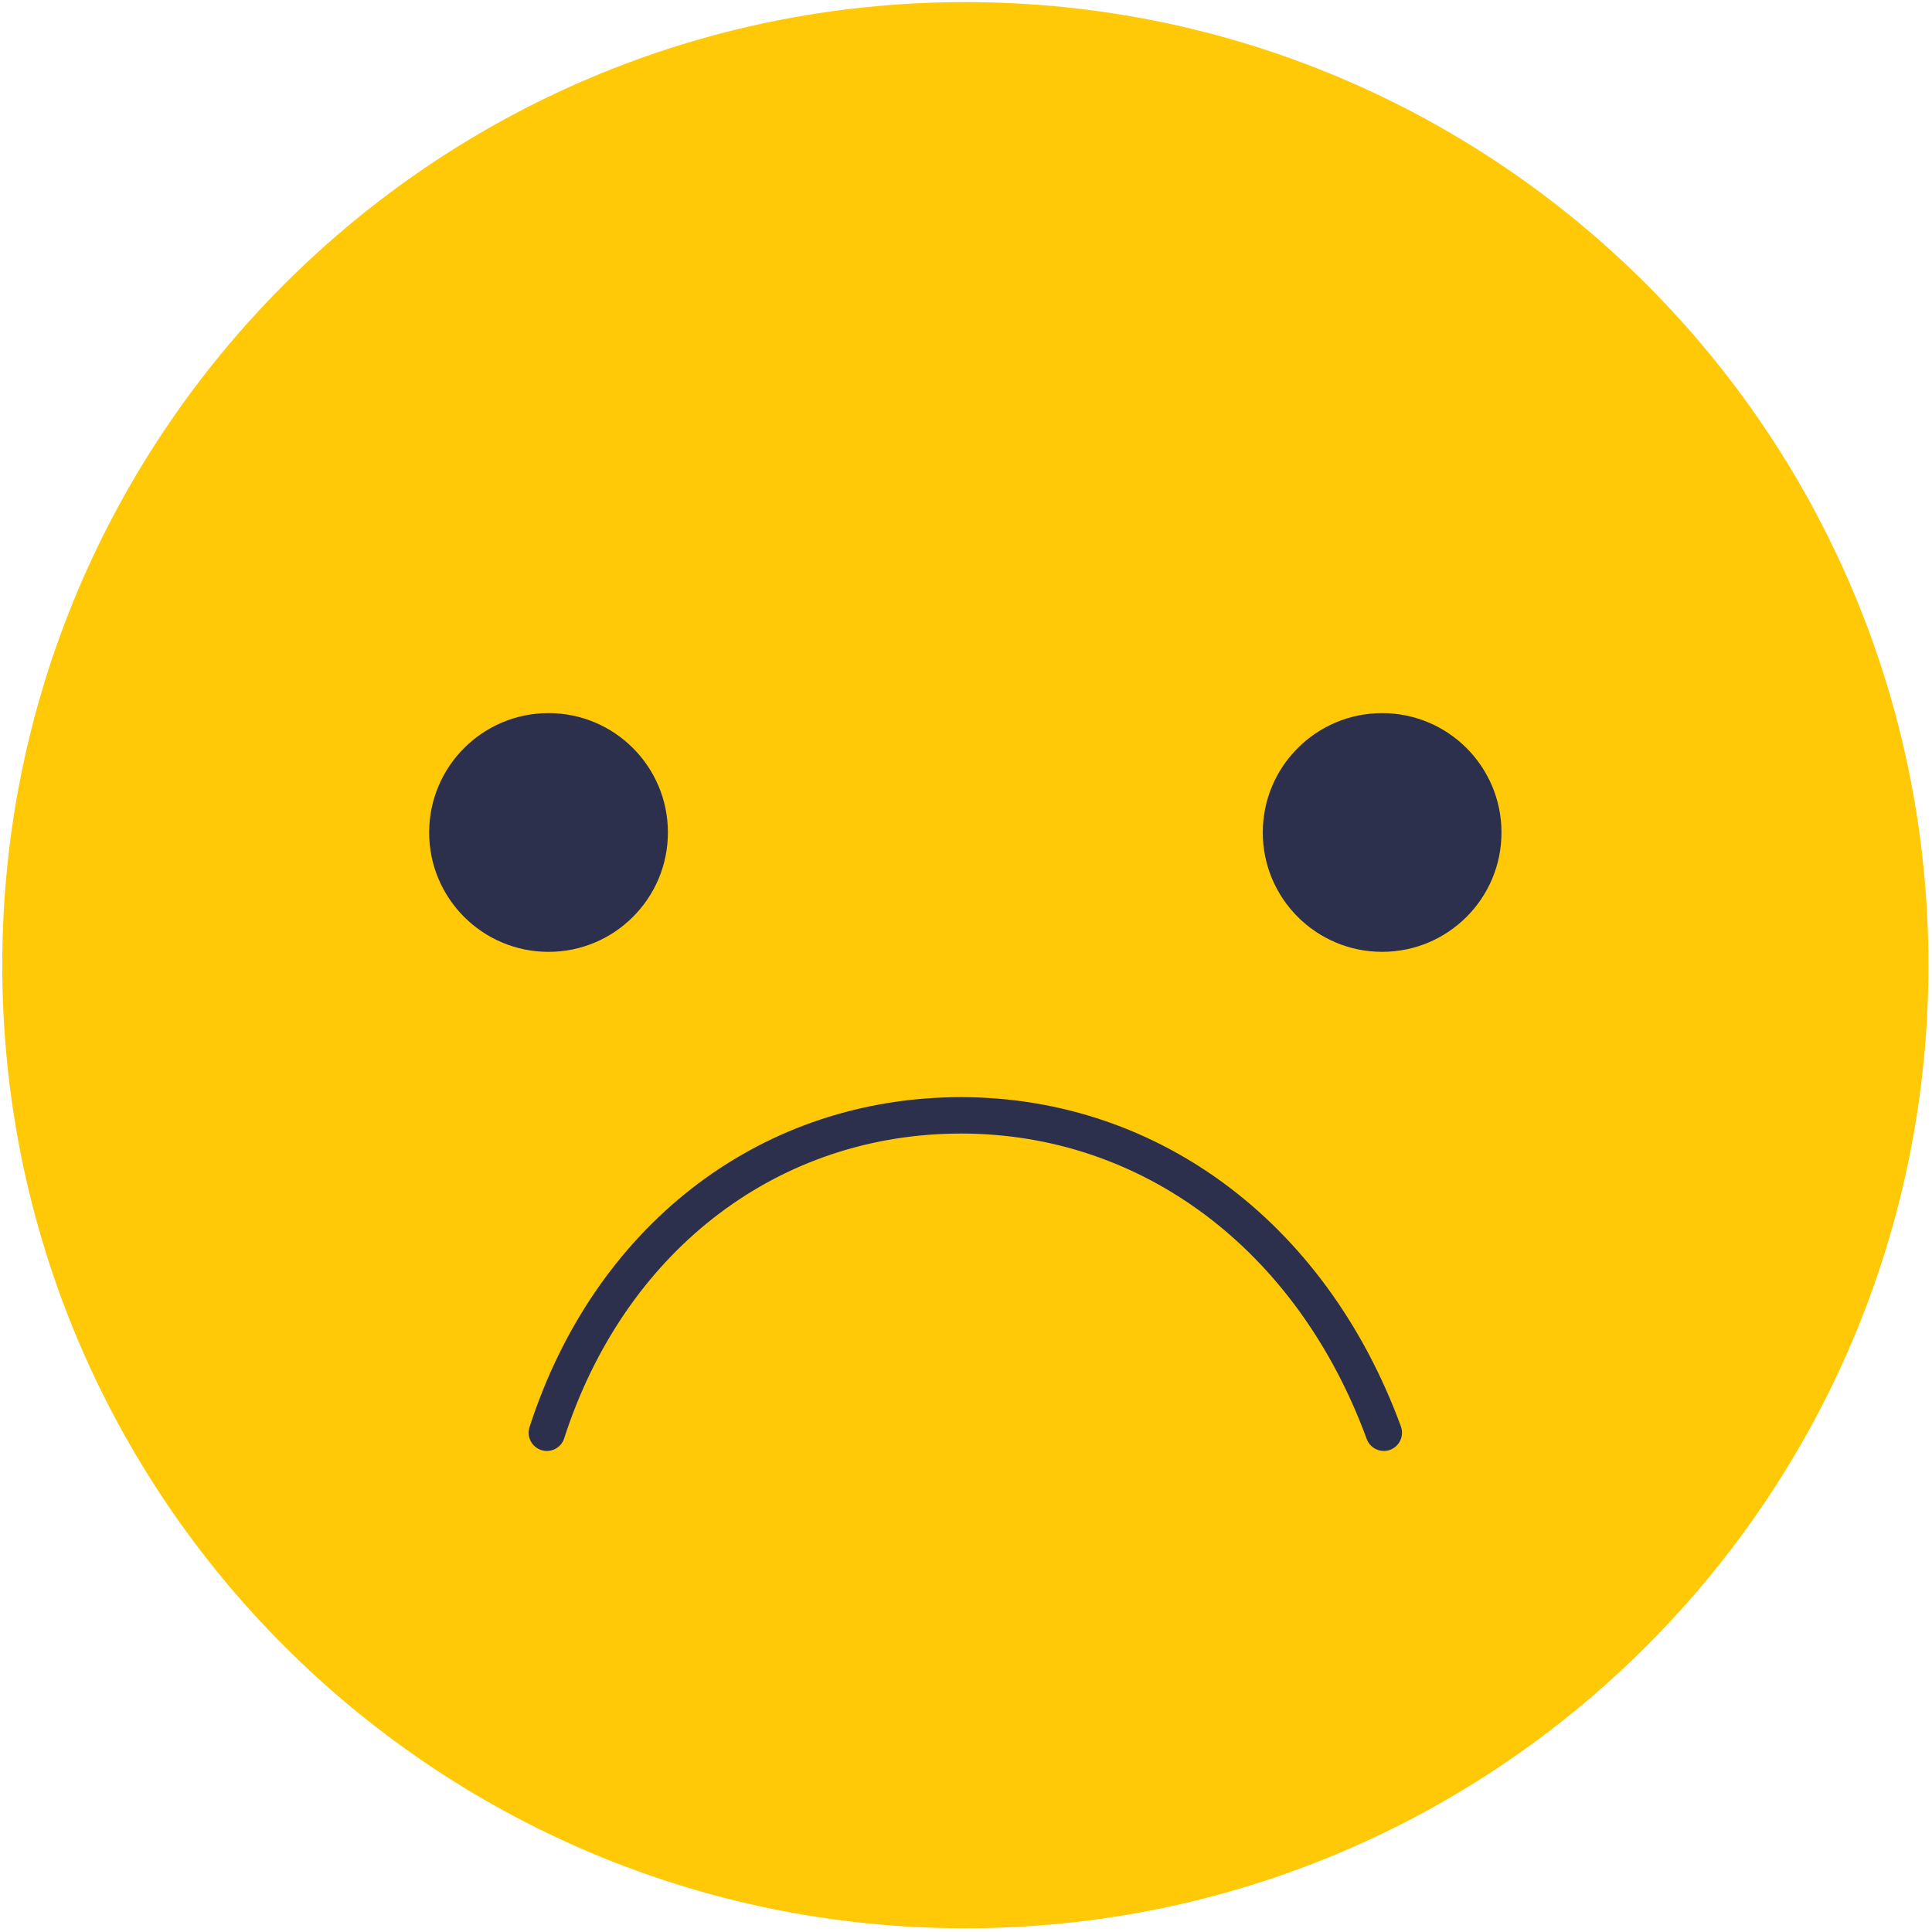
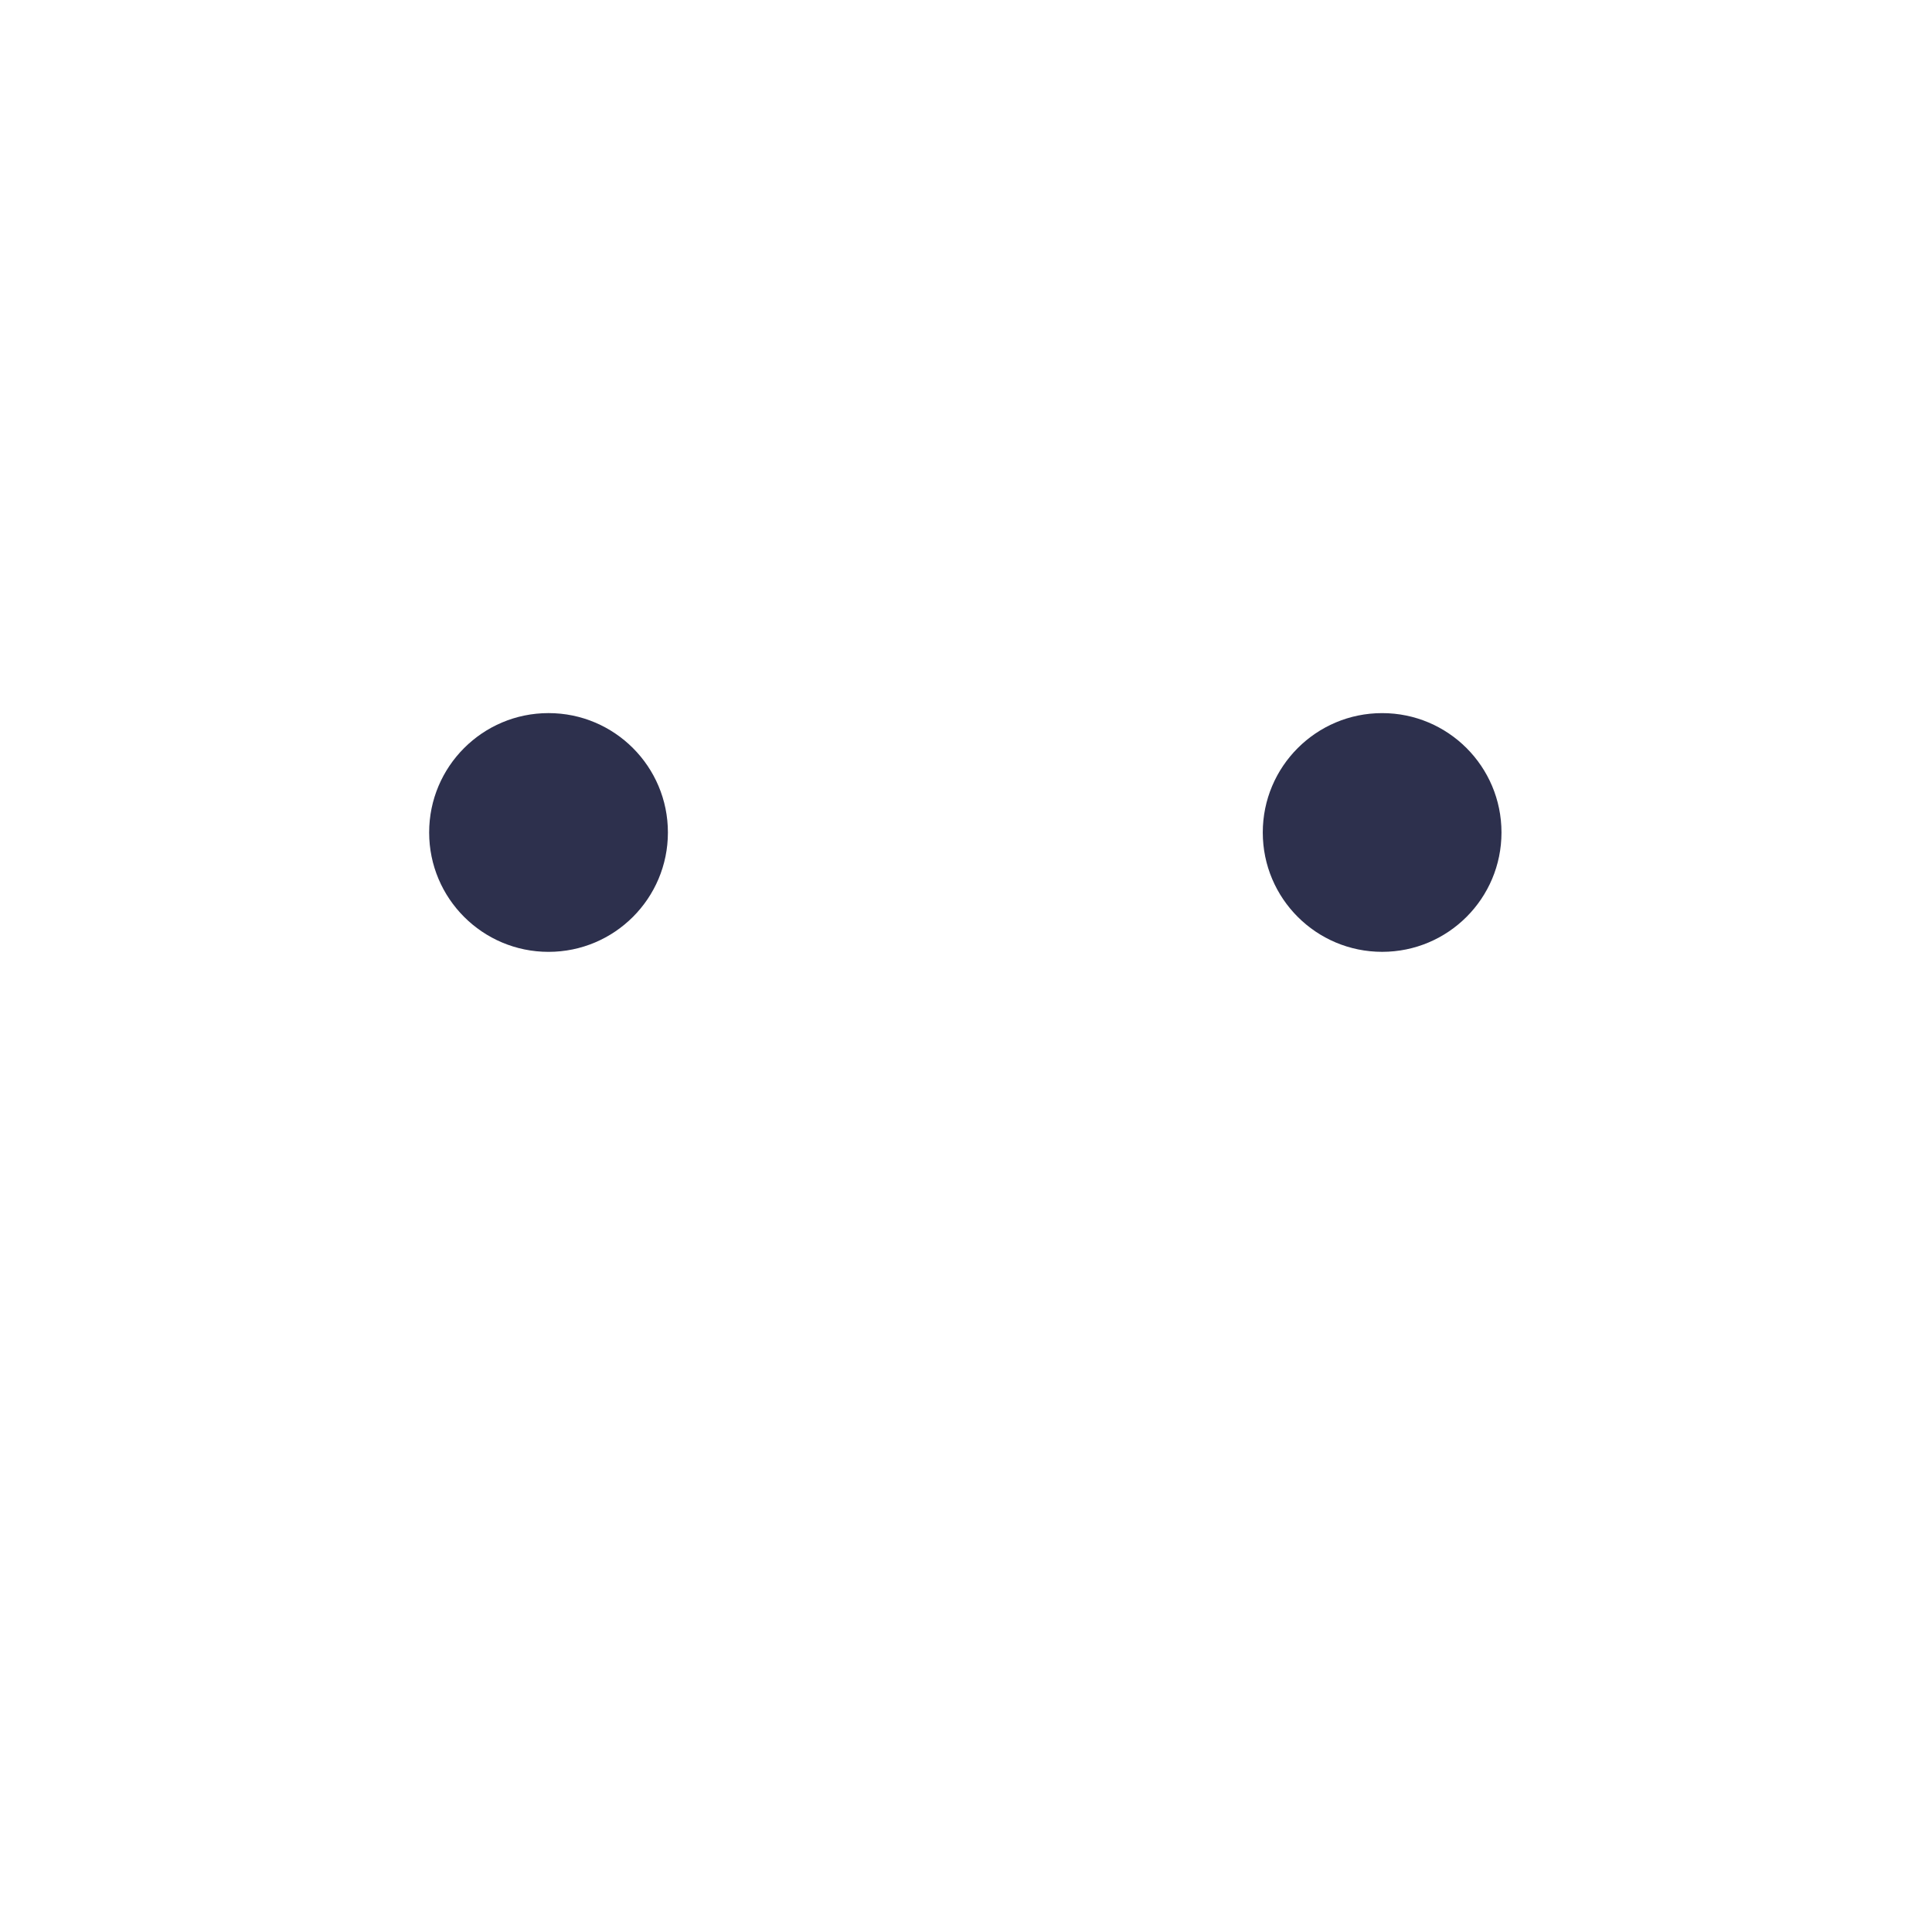
<svg xmlns="http://www.w3.org/2000/svg" width="319px" height="319px" viewBox="0 0 319 319" version="1.1">
  <title>frowny</title>
  <desc>Created with Sketch.</desc>
  <defs />
  <g id="Page-1" stroke="none" stroke-width="1" fill="none" fill-rule="evenodd">
    <g id="frowny" fill-rule="nonzero">
-       <path d="M318.412,159.368 C318.412,247.19 247.213,318.386 159.387,318.386 C71.565,318.386 0.373,247.191 0.373,159.368 C0.373,71.544 71.564,0.347 159.387,0.347 C247.213,0.347 318.412,71.544 318.412,159.368 Z" id="Shape" fill="#FFC907" />
      <g id="Group" transform="translate(70, 117)" fill="#2D304D">
        <circle id="Oval" cx="20.57" cy="20.454" r="19.711" />
        <path d="M177.916,20.454 C177.916,31.339 169.1,40.161 158.213,40.161 C147.326,40.161 138.502,31.339 138.502,20.454 C138.502,9.569 147.326,0.745 158.213,0.745 C169.1,0.745 177.916,9.569 177.916,20.454 Z" id="Shape" />
      </g>
-       <path d="M228.488,239.573 C227.259,239.573 226.107,238.819 225.664,237.6 C214.209,206.381 188.623,187.166 158.687,187.166 C158.22,187.166 157.765,187.17 157.304,187.18 C127.568,187.764 102.99,207.041 93.154,237.489 C92.646,239.069 90.957,239.942 89.369,239.428 C87.791,238.916 86.924,237.221 87.431,235.641 C98.081,202.676 124.806,181.803 157.187,181.166 C190.314,180.549 218.765,201.344 231.31,235.529 C231.878,237.088 231.081,238.816 229.525,239.386 C229.188,239.513 228.83,239.573 228.488,239.573 Z" id="Shape" fill="#2D304D" />
    </g>
  </g>
</svg>